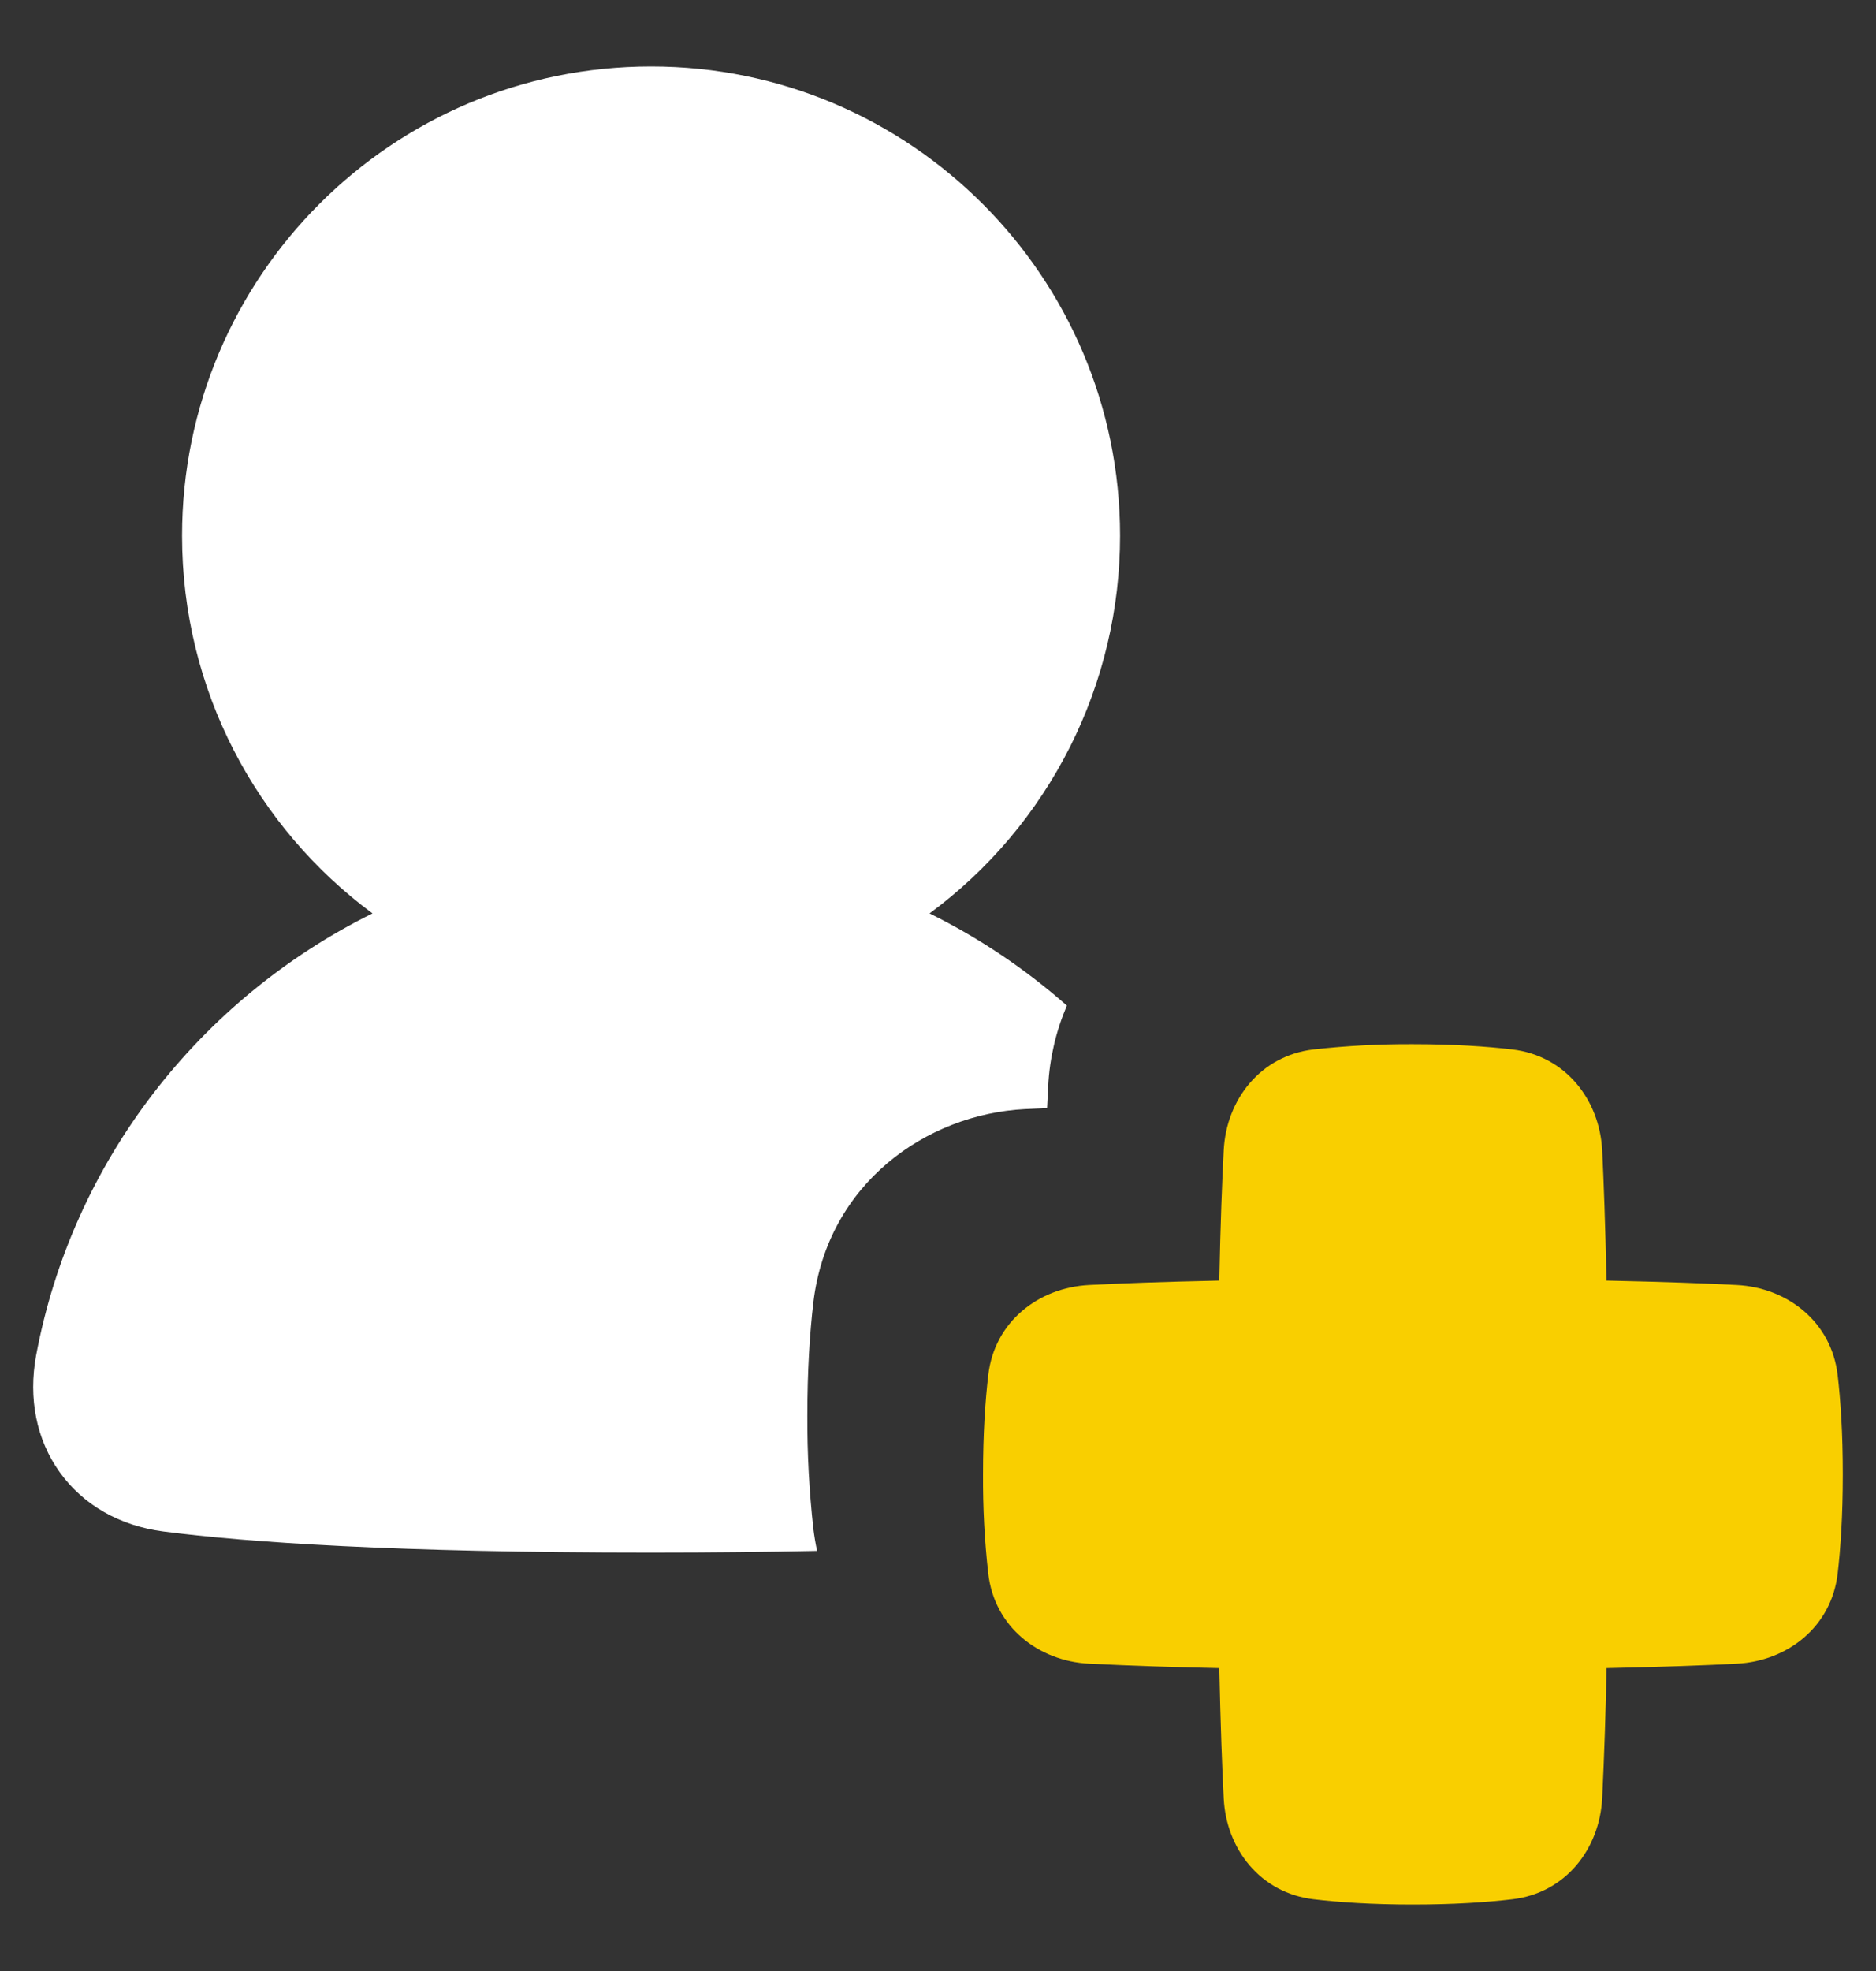
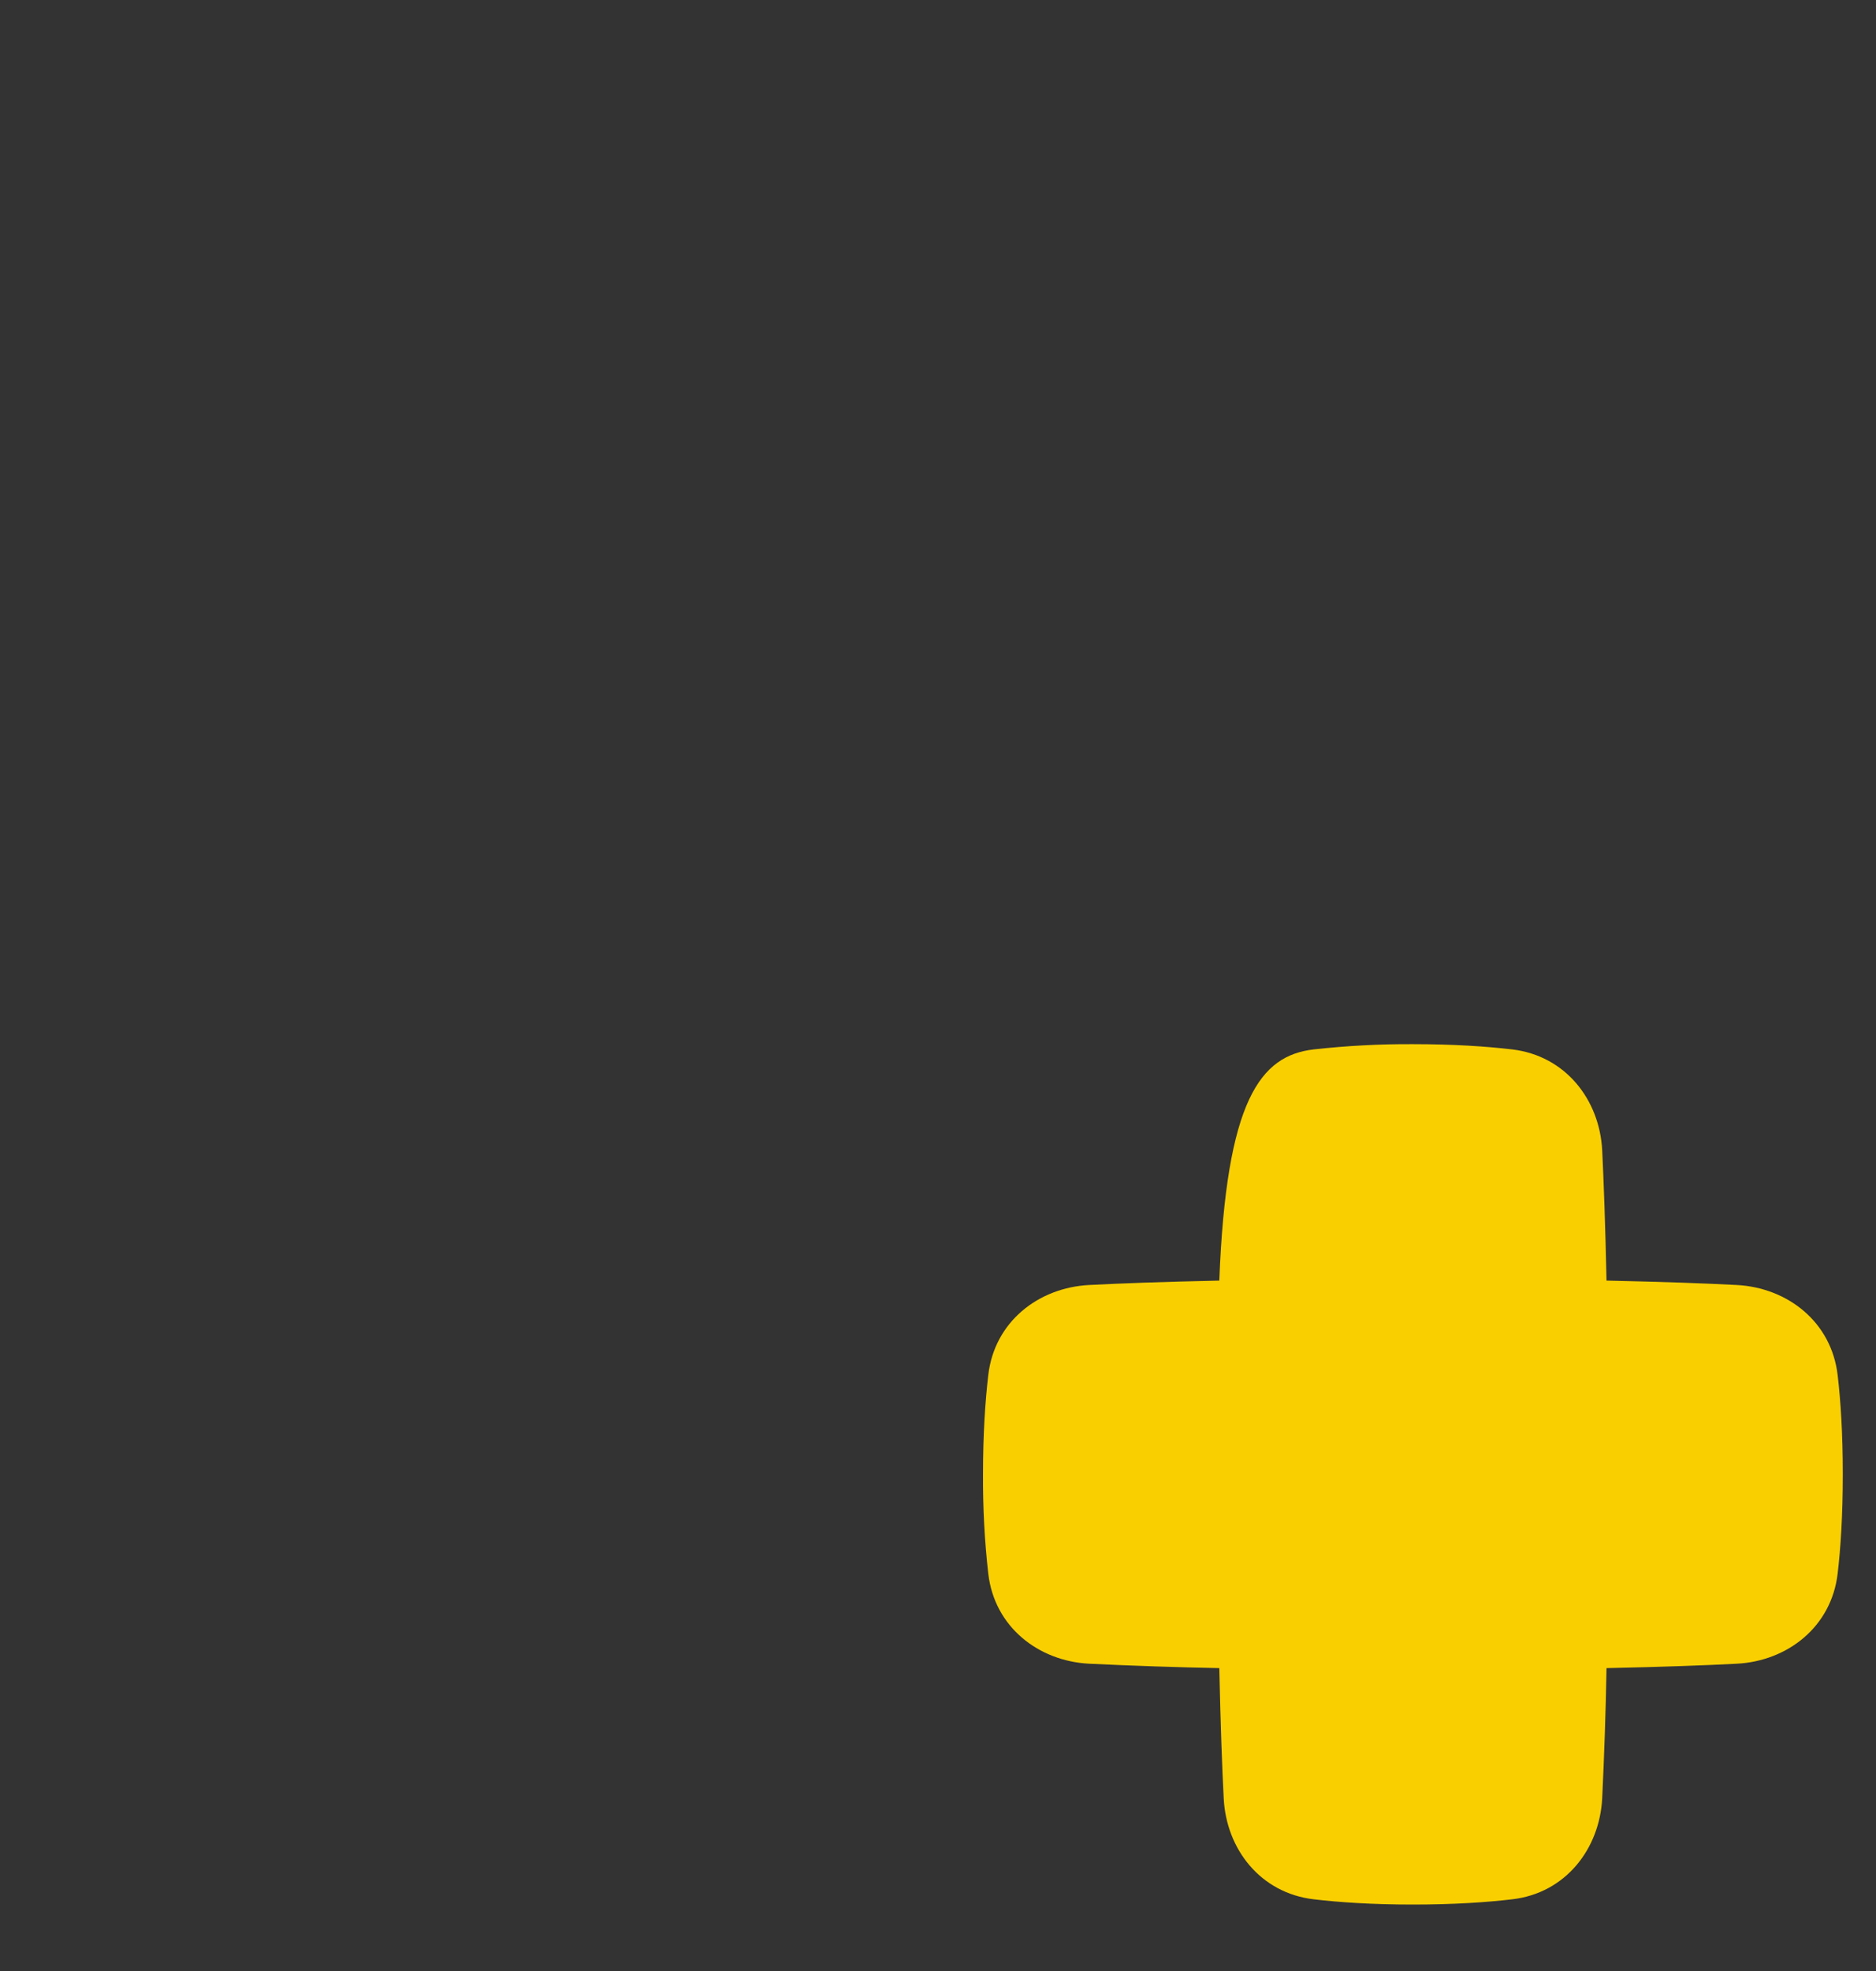
<svg xmlns="http://www.w3.org/2000/svg" width="20" height="21" viewBox="0 0 20 21" fill="none">
  <rect x="0" y="0" width="20" height="21" fill="#333333" stroke="none" />
  <g id="Group 10">
-     <path id="Union" fill-rule="evenodd" clip-rule="evenodd" d="M6.941 0.708C4.179 0.708 1.941 2.947 1.941 5.708C1.941 7.358 2.739 8.821 3.971 9.732C2.13 10.642 0.771 12.372 0.385 14.442C0.301 14.897 0.387 15.338 0.637 15.686C0.887 16.035 1.278 16.257 1.74 16.317C2.638 16.433 4.206 16.542 6.941 16.542C7.595 16.542 8.183 16.535 8.711 16.524C8.694 16.446 8.681 16.367 8.671 16.287C8.627 15.887 8.605 15.485 8.607 15.083C8.607 14.601 8.633 14.202 8.671 13.879C8.82 12.611 9.876 11.871 10.925 11.817L11.163 11.806L11.175 11.567C11.19 11.274 11.258 10.985 11.374 10.714C10.931 10.324 10.439 9.993 9.91 9.732C10.54 9.267 11.052 8.661 11.405 7.962C11.758 7.263 11.941 6.491 11.941 5.708C11.941 2.947 9.702 0.708 6.941 0.708Z" fill="white" />
-     <path id="Union_2" fill-rule="evenodd" clip-rule="evenodd" d="M14.005 11.181C14.356 11.142 14.71 11.123 15.063 11.125C15.5 11.125 15.85 11.149 16.121 11.181C16.69 11.248 17.053 11.717 17.081 12.256C17.097 12.584 17.114 13.036 17.127 13.644C17.736 13.657 18.188 13.674 18.515 13.691C19.055 13.719 19.524 14.082 19.591 14.65C19.623 14.922 19.646 15.271 19.646 15.708C19.646 16.145 19.623 16.495 19.591 16.767C19.524 17.335 19.055 17.698 18.516 17.726C18.188 17.743 17.736 17.76 17.127 17.773C17.119 18.235 17.103 18.698 17.081 19.16C17.053 19.7 16.69 20.17 16.122 20.236C15.85 20.268 15.5 20.292 15.063 20.292C14.626 20.292 14.276 20.268 14.005 20.236C13.436 20.169 13.073 19.7 13.046 19.161C13.029 18.833 13.012 18.381 12.999 17.773C12.536 17.764 12.073 17.748 11.611 17.726C11.071 17.698 10.602 17.335 10.536 16.767C10.496 16.416 10.478 16.062 10.48 15.708C10.48 15.271 10.504 14.922 10.536 14.65C10.602 14.082 11.071 13.719 11.611 13.691C11.938 13.674 12.39 13.657 12.999 13.644C13.011 13.036 13.029 12.584 13.046 12.256C13.073 11.717 13.437 11.247 14.005 11.181Z" fill="#F9CF00" />
+     <path id="Union_2" fill-rule="evenodd" clip-rule="evenodd" d="M14.005 11.181C14.356 11.142 14.71 11.123 15.063 11.125C15.5 11.125 15.85 11.149 16.121 11.181C16.69 11.248 17.053 11.717 17.081 12.256C17.097 12.584 17.114 13.036 17.127 13.644C17.736 13.657 18.188 13.674 18.515 13.691C19.055 13.719 19.524 14.082 19.591 14.65C19.623 14.922 19.646 15.271 19.646 15.708C19.646 16.145 19.623 16.495 19.591 16.767C19.524 17.335 19.055 17.698 18.516 17.726C18.188 17.743 17.736 17.76 17.127 17.773C17.119 18.235 17.103 18.698 17.081 19.16C17.053 19.7 16.69 20.17 16.122 20.236C15.85 20.268 15.5 20.292 15.063 20.292C14.626 20.292 14.276 20.268 14.005 20.236C13.436 20.169 13.073 19.7 13.046 19.161C13.029 18.833 13.012 18.381 12.999 17.773C12.536 17.764 12.073 17.748 11.611 17.726C11.071 17.698 10.602 17.335 10.536 16.767C10.496 16.416 10.478 16.062 10.48 15.708C10.48 15.271 10.504 14.922 10.536 14.65C10.602 14.082 11.071 13.719 11.611 13.691C11.938 13.674 12.39 13.657 12.999 13.644C13.073 11.717 13.437 11.247 14.005 11.181Z" fill="#F9CF00" />
  </g>
</svg>